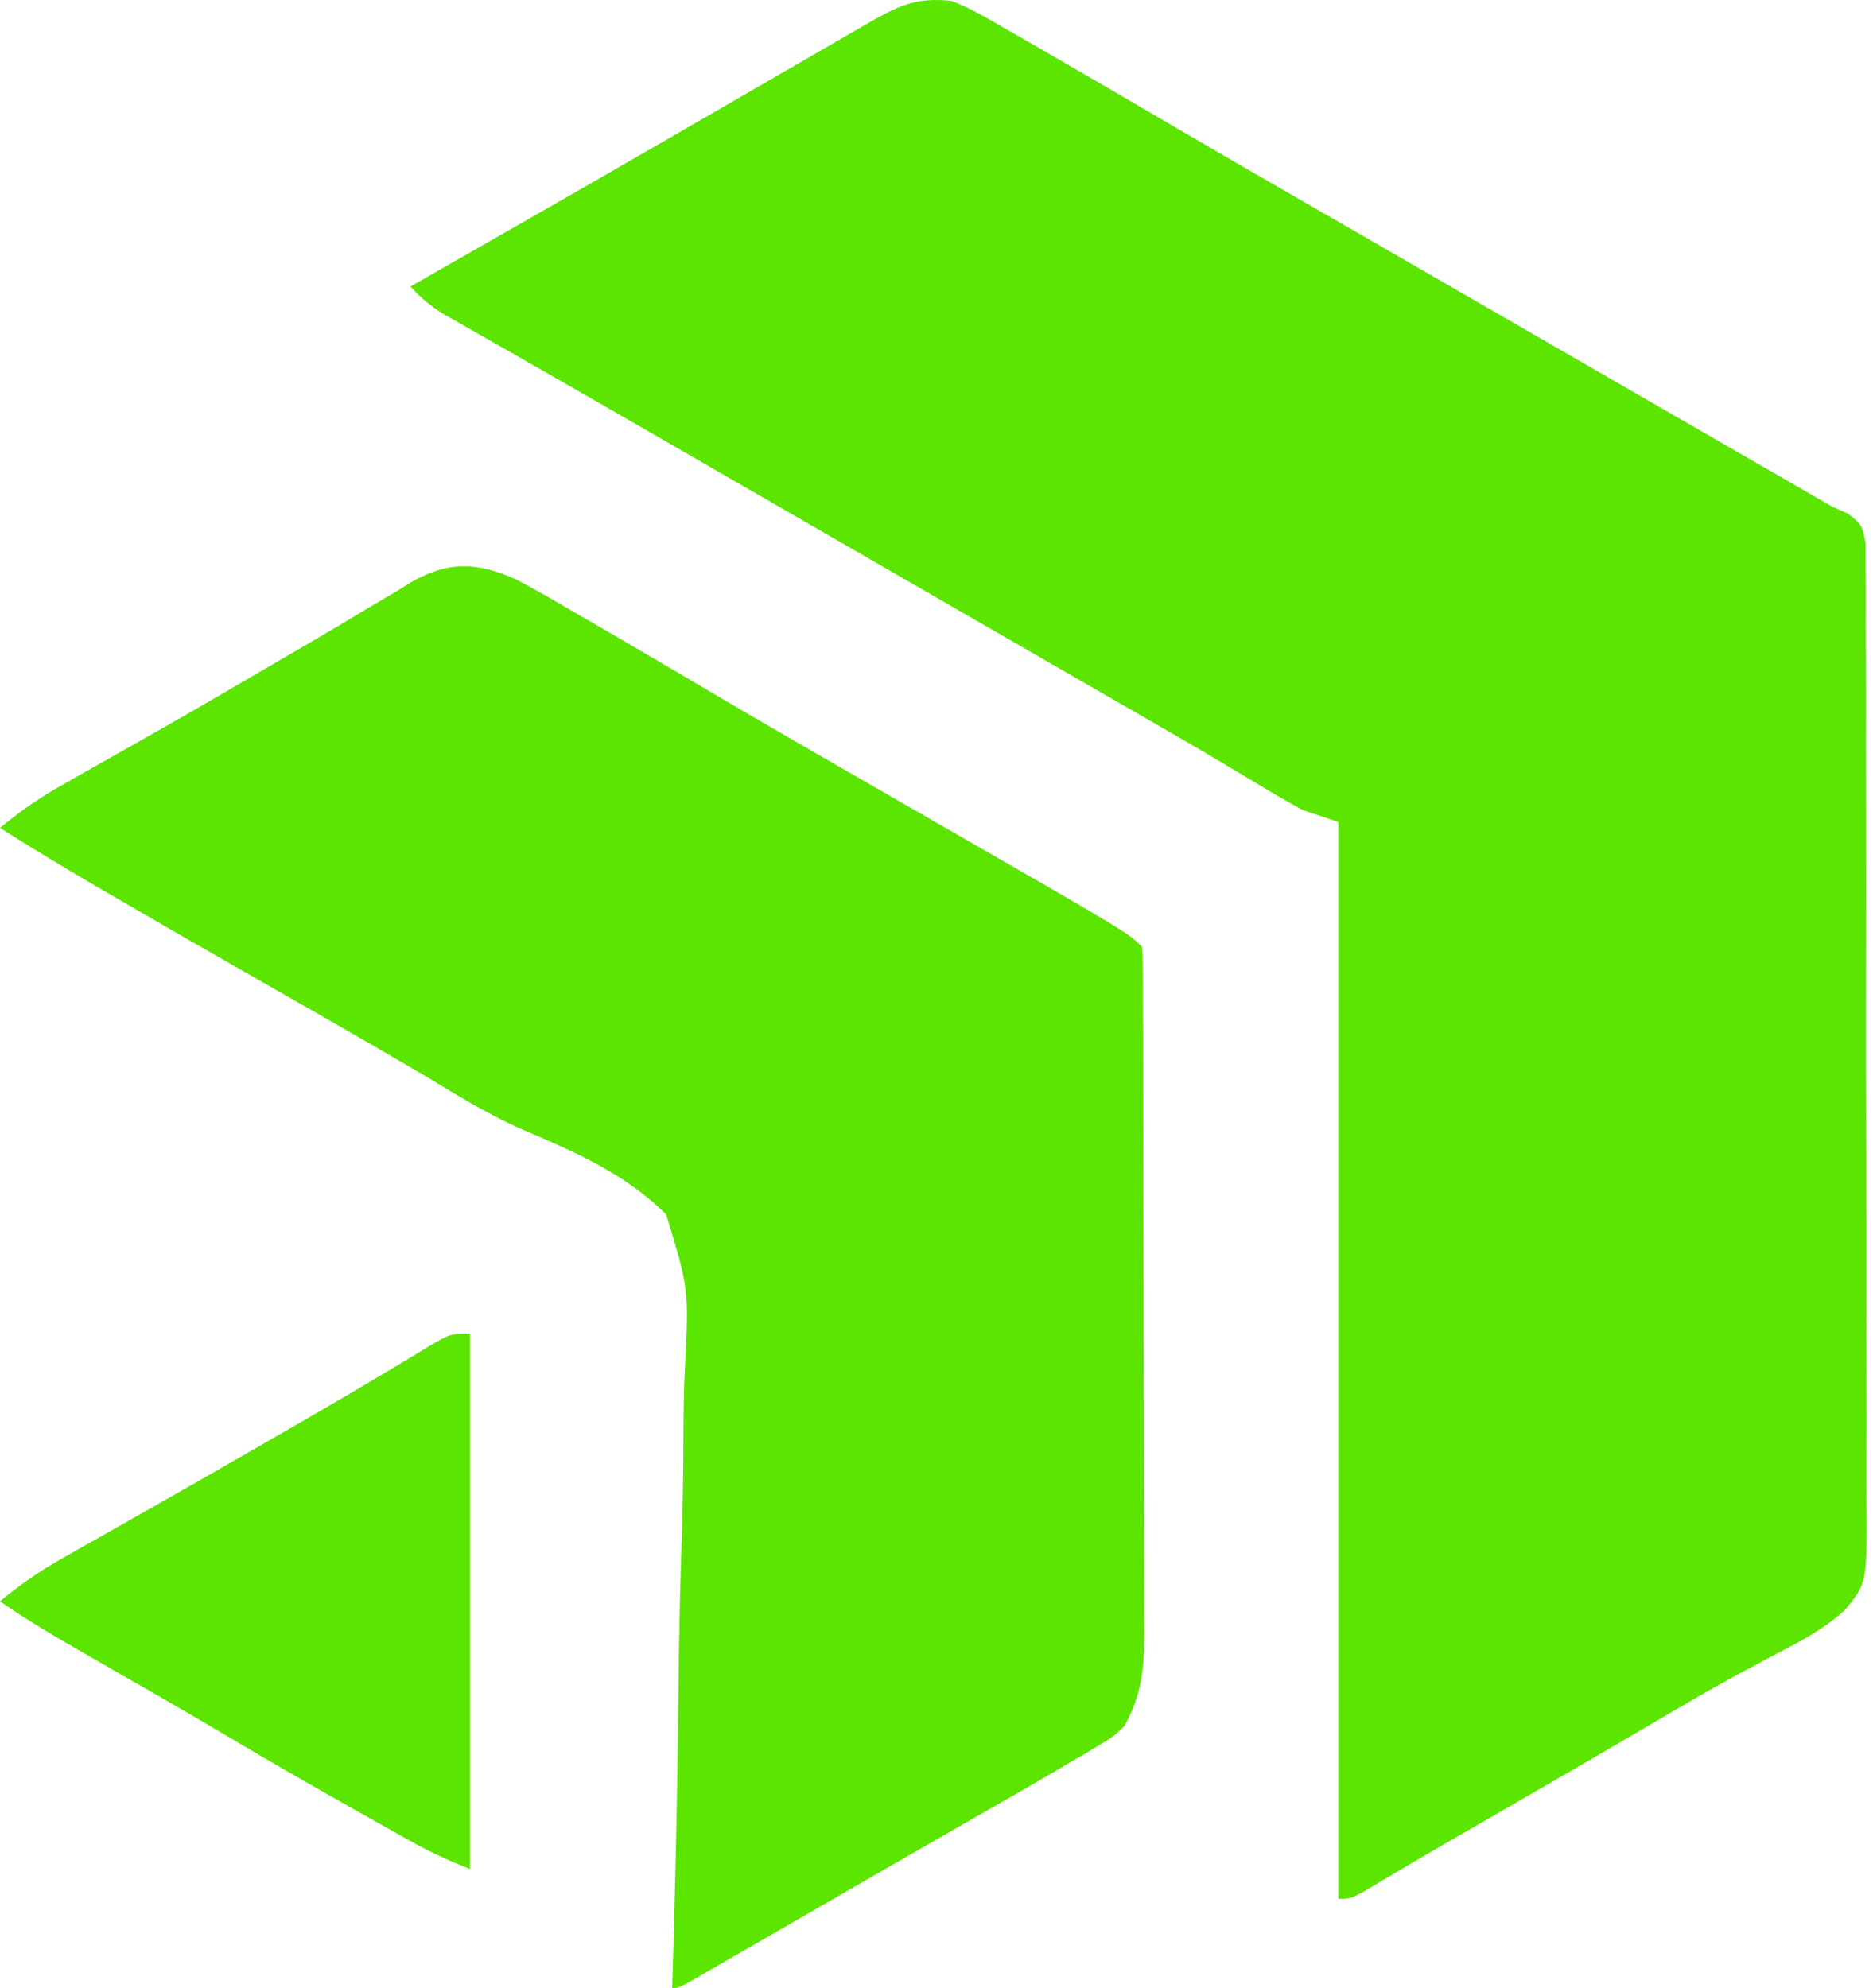
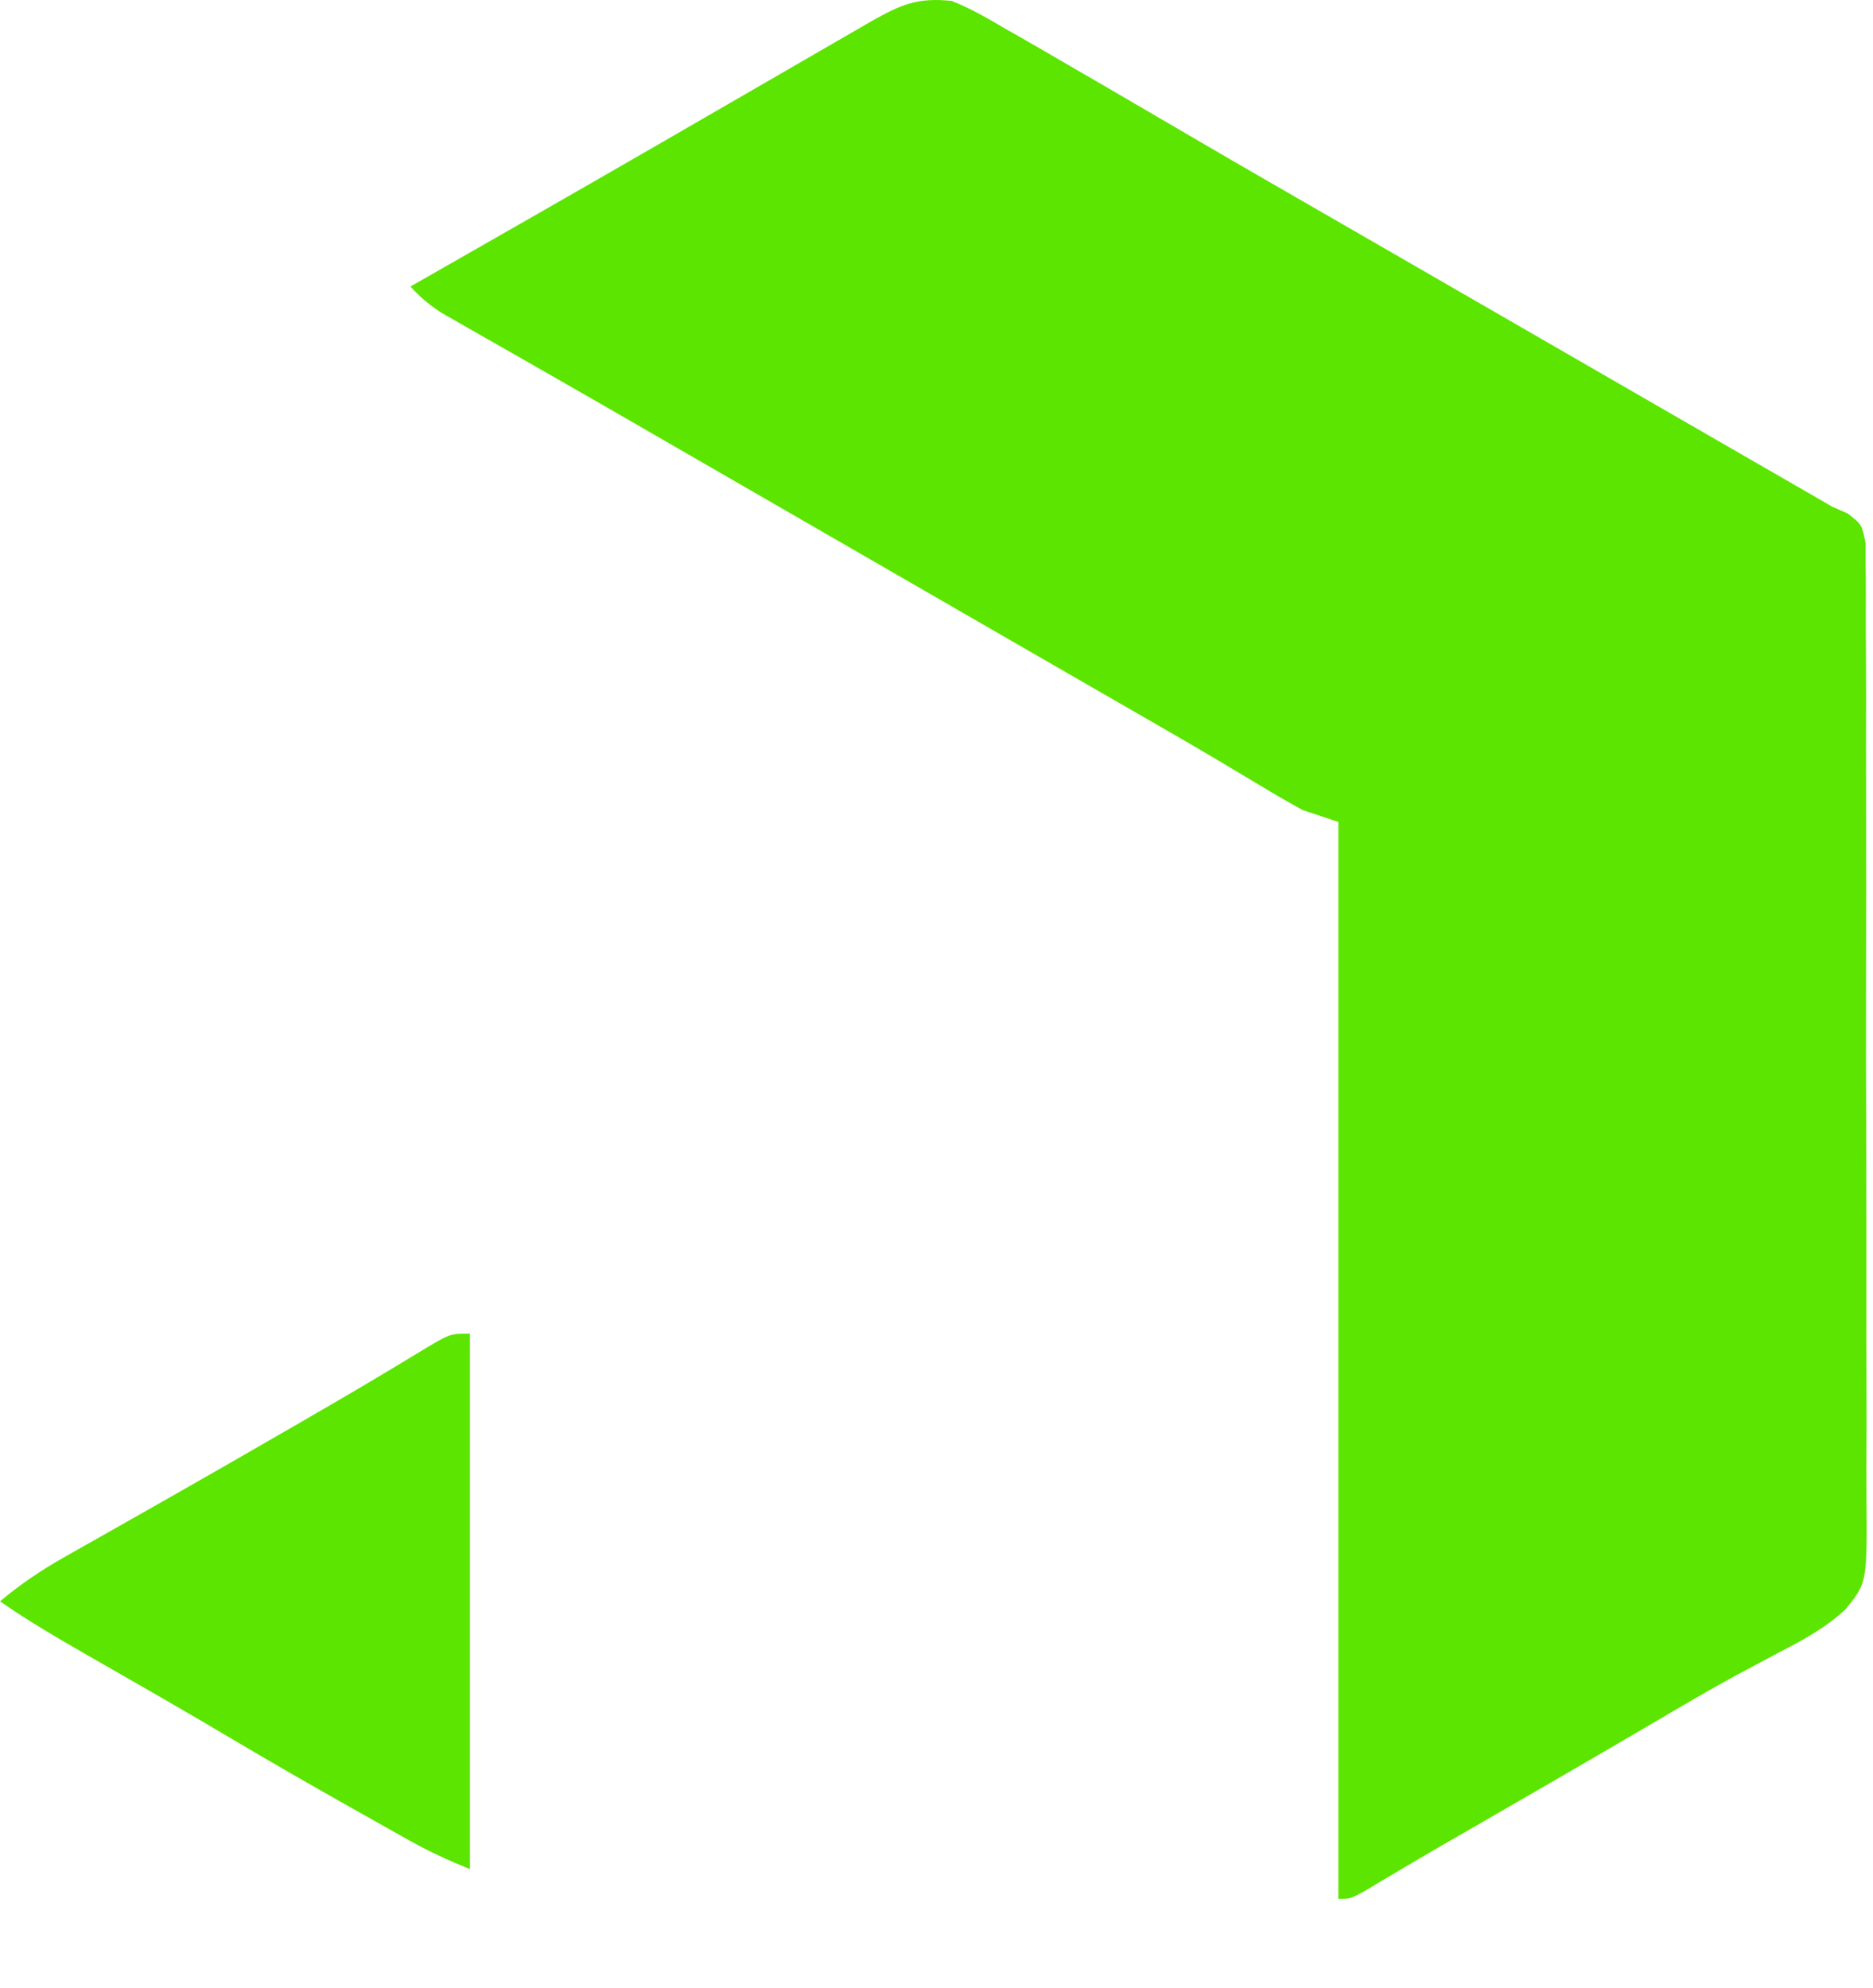
<svg xmlns="http://www.w3.org/2000/svg" width="196" height="208" viewBox="0 0 196 208" fill="none">
  <path d="M99.594 0.098C101.557 0.876 103.339 1.91 105.157 2.977C105.696 3.283 106.234 3.588 106.789 3.904C108.547 4.907 110.295 5.925 112.043 6.945C113.232 7.634 114.421 8.323 115.61 9.012C118.105 10.461 120.595 11.916 123.082 13.376C127.043 15.699 131.018 17.997 134.997 20.289C135.669 20.676 136.341 21.064 137.033 21.463C138.397 22.248 139.76 23.034 141.123 23.819C144.503 25.766 147.881 27.715 151.259 29.665C152.607 30.443 153.956 31.221 155.305 31.999C158.002 33.555 160.699 35.111 163.397 36.667C164.065 37.053 164.734 37.439 165.423 37.836C166.761 38.608 168.099 39.38 169.437 40.152C172.592 41.973 175.748 43.793 178.904 45.612C180.392 46.47 181.881 47.328 183.369 48.186C184.417 48.79 185.465 49.394 186.514 49.998C187.151 50.365 187.787 50.732 188.443 51.111C189.002 51.432 189.561 51.754 190.136 52.086C190.659 52.39 191.181 52.694 191.719 53.007C192.257 53.243 192.794 53.48 193.349 53.723C194.831 54.874 194.831 54.874 195.224 56.822C195.226 57.632 195.228 58.442 195.23 59.276C195.236 59.727 195.241 60.178 195.246 60.643C195.26 62.158 195.252 63.673 195.243 65.188C195.249 66.273 195.255 67.358 195.263 68.443C195.28 71.393 195.277 74.343 195.269 77.294C195.265 79.756 195.27 82.219 195.276 84.681C195.288 90.492 195.285 96.303 195.271 102.114C195.257 108.108 195.268 114.101 195.291 120.095C195.311 125.24 195.316 130.385 195.309 135.53C195.305 138.603 195.306 141.676 195.321 144.75C195.334 147.642 195.329 150.533 195.31 153.425C195.306 154.485 195.309 155.545 195.318 156.605C195.39 165.611 195.39 165.611 193.077 168.423C191.038 170.304 188.653 171.618 186.194 172.87C185.19 173.405 184.187 173.941 183.184 174.48C182.651 174.764 182.117 175.049 181.568 175.342C178.584 176.966 175.662 178.696 172.733 180.417C166.644 183.986 160.538 187.524 154.421 191.046C153.791 191.408 153.162 191.771 152.513 192.144C151.594 192.673 151.594 192.673 150.657 193.211C149.326 193.983 147.999 194.763 146.676 195.549C146.003 195.948 145.329 196.348 144.635 196.759C144.025 197.124 143.415 197.489 142.787 197.865C141.299 198.663 141.299 198.663 140.054 198.663C140.054 161.483 140.054 124.304 140.054 85.998C138.206 85.381 138.206 85.381 136.319 84.753C134.786 83.913 133.297 83.054 131.807 82.146C130.863 81.581 129.919 81.017 128.974 80.454C128.458 80.146 127.943 79.838 127.411 79.52C124.289 77.67 121.141 75.864 117.996 74.054C117.308 73.657 116.619 73.261 115.91 72.852C114.496 72.038 113.081 71.223 111.667 70.408C108.264 68.448 104.863 66.485 101.462 64.523C100.113 63.745 98.764 62.966 97.416 62.188C89.324 57.52 81.232 52.851 73.14 48.183C72.136 47.604 72.136 47.604 71.113 47.014C69.776 46.242 68.439 45.47 67.102 44.698C63.939 42.871 60.773 41.048 57.6 39.238C56.099 38.382 54.599 37.523 53.099 36.664C52.038 36.058 50.975 35.455 49.913 34.852C48.952 34.302 48.952 34.302 47.971 33.74C47.123 33.257 47.123 33.257 46.258 32.764C44.959 31.933 43.98 31.116 42.95 29.976C43.393 29.723 43.837 29.47 44.293 29.21C52.388 24.592 60.478 19.968 68.549 15.309C69.201 14.933 69.852 14.557 70.523 14.169C73.664 12.356 76.804 10.54 79.943 8.724C81.439 7.859 82.934 6.995 84.43 6.13C85.486 5.52 86.542 4.908 87.597 4.297C88.236 3.928 88.875 3.559 89.533 3.178C90.095 2.853 90.657 2.528 91.236 2.193C94.258 0.493 96.021 -0.291 99.594 0.098Z" fill="#5CE500" />
-   <path d="M54.018 60.632C55.966 61.655 57.861 62.742 59.756 63.861C60.447 64.258 61.137 64.656 61.848 65.065C63.854 66.223 65.852 67.394 67.848 68.569C68.781 69.113 69.714 69.658 70.647 70.203C72.304 71.173 73.958 72.15 75.61 73.13C79.114 75.204 82.644 77.234 86.172 79.267C86.855 79.661 87.539 80.055 88.243 80.461C91.454 82.312 94.667 84.161 97.882 86.007C118.008 97.564 118.008 97.564 119.513 99.069C119.576 100.059 119.597 101.053 119.6 102.045C119.604 102.689 119.607 103.333 119.611 103.996C119.612 105.065 119.612 105.065 119.613 106.156C119.616 106.902 119.619 107.648 119.622 108.416C119.63 110.469 119.635 112.522 119.637 114.575C119.639 115.858 119.642 117.14 119.644 118.423C119.653 122.438 119.659 126.452 119.661 130.467C119.664 135.099 119.675 139.731 119.693 144.363C119.707 147.943 119.713 151.524 119.714 155.104C119.714 157.242 119.718 159.38 119.729 161.518C119.741 163.907 119.739 166.296 119.735 168.684C119.743 169.742 119.743 169.742 119.752 170.821C119.732 174.57 119.488 177.316 117.645 180.612C116.499 181.702 116.499 181.702 115.192 182.481C114.446 182.937 114.446 182.937 113.684 183.401C113.143 183.713 112.601 184.025 112.043 184.346C111.478 184.682 110.914 185.017 110.332 185.363C108.434 186.479 106.525 187.574 104.613 188.665C103.544 189.278 102.475 189.891 101.406 190.504C100.299 191.139 99.192 191.773 98.085 192.407C95.181 194.071 92.282 195.746 89.384 197.421C86.728 198.955 84.07 200.487 81.413 202.019C80.32 202.649 79.227 203.279 78.135 203.91C76.872 204.639 75.609 205.367 74.345 206.094C73.69 206.472 73.034 206.85 72.359 207.239C70.961 208 70.961 208 70.338 208C70.351 207.592 70.364 207.184 70.377 206.764C70.685 196.798 70.895 186.835 70.998 176.864C71.05 172.042 71.134 167.224 71.296 162.404C71.438 158.198 71.517 153.996 71.523 149.787C71.528 147.56 71.563 145.343 71.674 143.119C72.087 134.864 72.087 134.864 69.716 127.08C65.462 122.79 59.984 120.434 54.493 118.105C51.105 116.593 47.981 114.69 44.817 112.763C43.599 112.048 42.381 111.334 41.16 110.624C40.544 110.264 39.928 109.905 39.293 109.534C35.75 107.48 32.191 105.454 28.633 103.426C22.965 100.195 17.308 96.946 11.671 93.662C11.068 93.311 10.464 92.959 9.843 92.598C6.525 90.66 3.247 88.674 0 86.62C2.134 84.837 4.282 83.379 6.704 82.015C7.403 81.618 8.103 81.221 8.824 80.813C9.193 80.605 9.562 80.398 9.942 80.184C11.905 79.08 13.863 77.967 15.822 76.855C16.219 76.63 16.617 76.404 17.026 76.172C20.212 74.365 23.377 72.526 26.536 70.673C28.37 69.598 30.207 68.529 32.045 67.462C34.277 66.165 36.494 64.846 38.702 63.509C39.69 62.925 40.678 62.343 41.666 61.76C42.096 61.492 42.526 61.223 42.97 60.946C46.877 58.681 49.913 58.788 54.018 60.632Z" fill="#5CE500" />
  <path d="M49.175 139.529C49.175 158.016 49.175 176.504 49.175 195.551C46.864 194.627 44.876 193.703 42.726 192.497C42.089 192.14 41.451 191.783 40.794 191.415C40.119 191.034 39.444 190.653 38.748 190.26C38.047 189.866 37.346 189.471 36.623 189.065C32.405 186.686 28.208 184.276 24.045 181.803C19.154 178.899 14.216 176.077 9.279 173.252C6.118 171.436 2.991 169.625 0 167.54C2.122 165.769 4.254 164.314 6.66 162.957C7.7 162.367 7.7 162.367 8.761 161.764C9.127 161.558 9.494 161.352 9.871 161.14C11.428 160.263 12.981 159.381 14.535 158.498C15.34 158.042 16.145 157.585 16.949 157.129C20.998 154.835 25.031 152.515 29.061 150.189C29.727 149.806 30.393 149.422 31.079 149.027C34.072 147.3 37.058 145.563 40.022 143.787C40.516 143.492 41.01 143.197 41.519 142.893C42.416 142.355 43.312 141.813 44.205 141.267C47.102 139.529 47.102 139.529 49.175 139.529Z" fill="#5CE500" />
</svg>